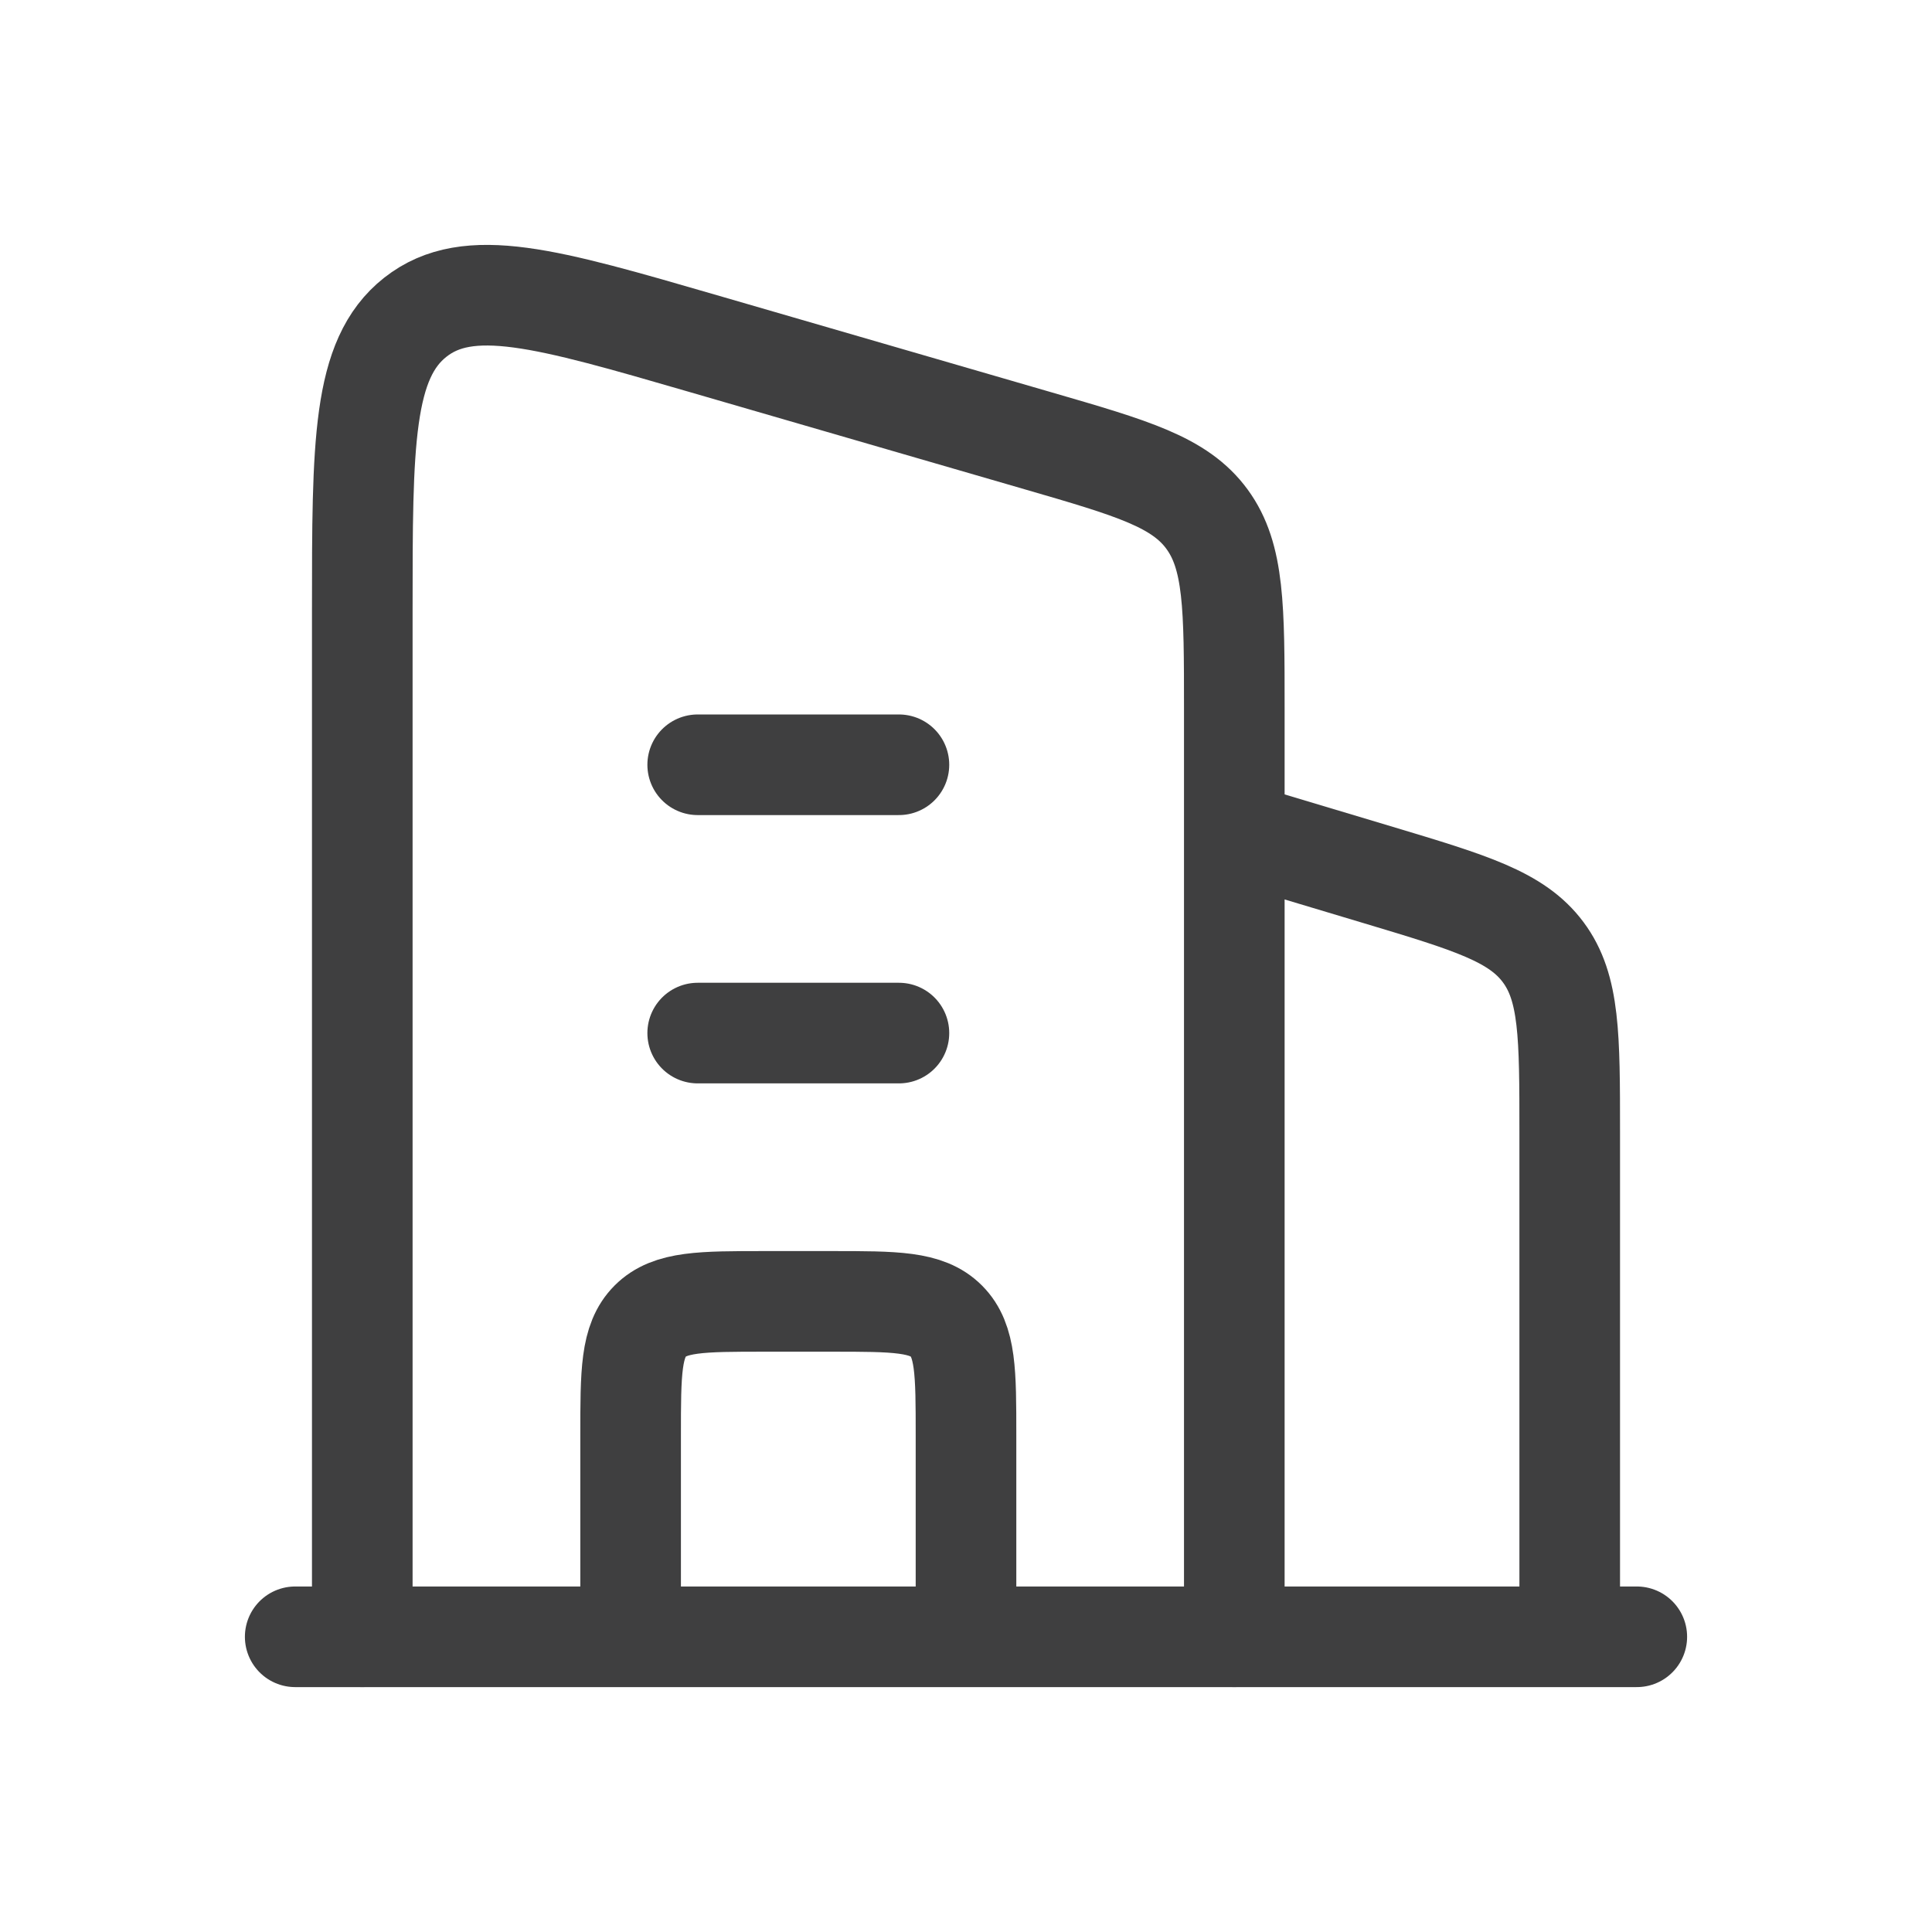
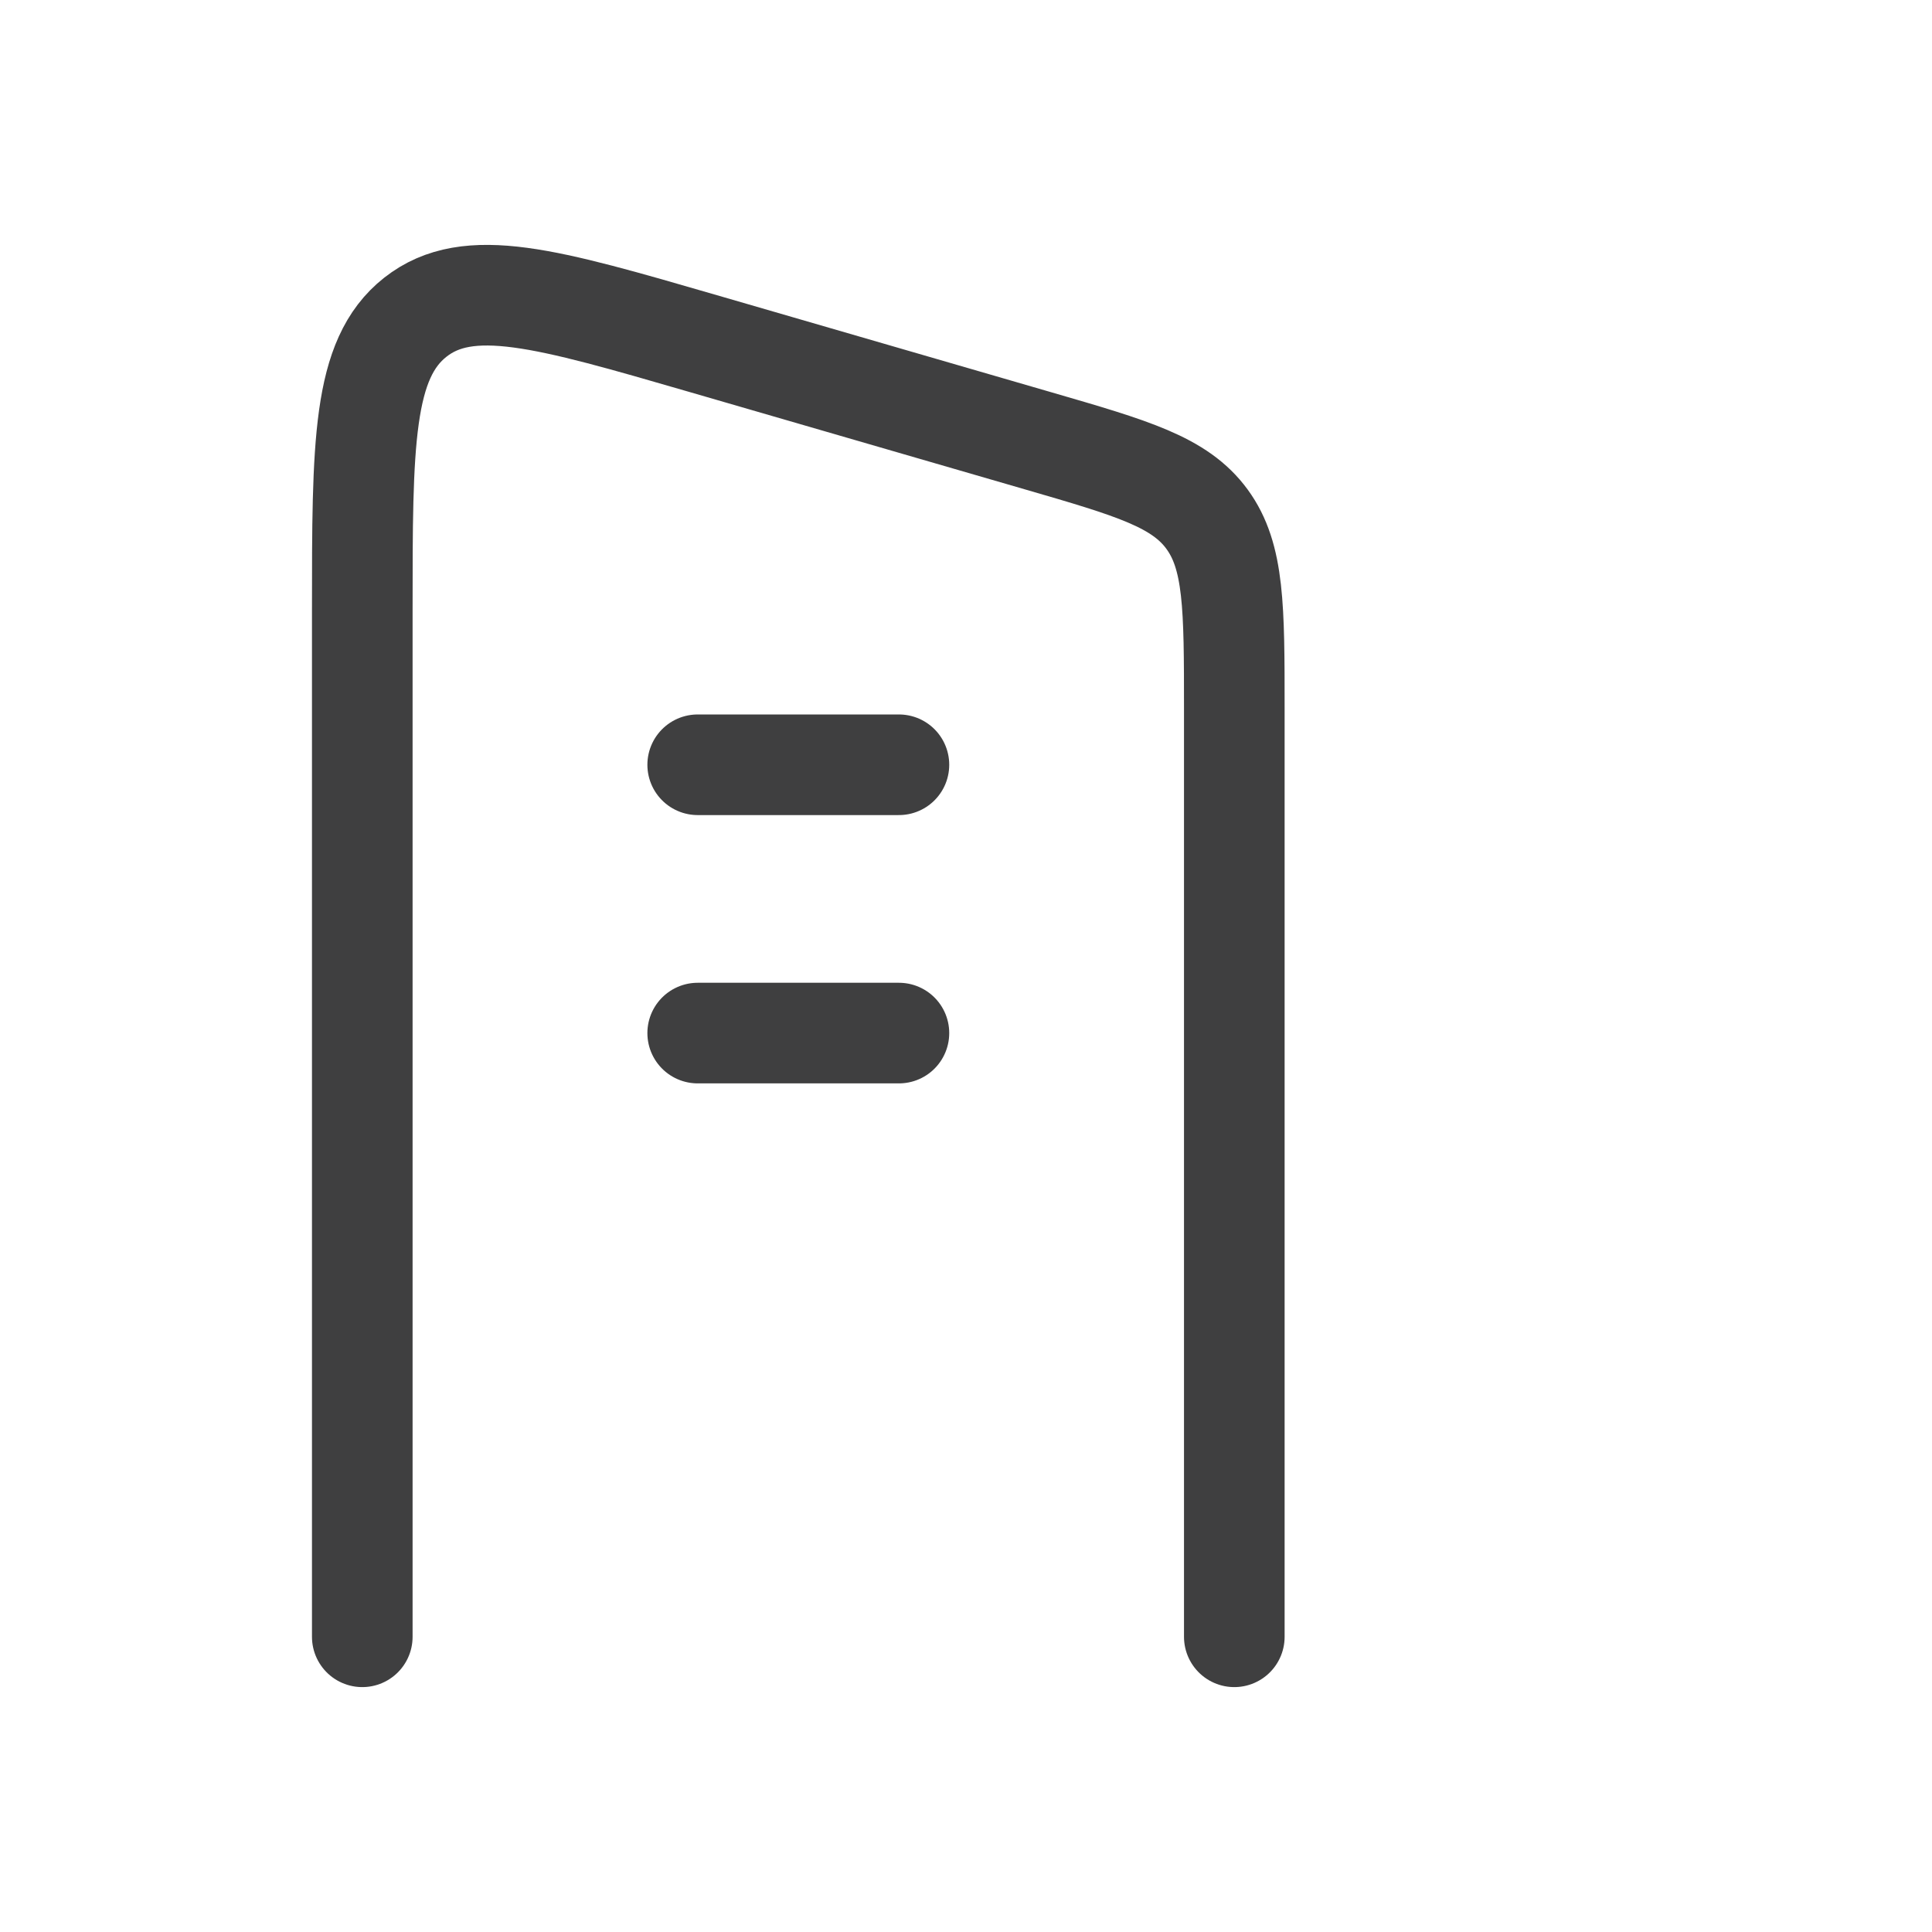
<svg xmlns="http://www.w3.org/2000/svg" width="64" height="64" viewBox="0 0 64 64" fill="none">
-   <path d="M40.888 27.556L45.664 28.988C48.716 29.904 50.242 30.362 51.12 31.543C51.999 32.723 51.999 34.316 51.999 37.502V54.221" stroke="#3F3F40" stroke-width="3.333" stroke-linejoin="round" />
  <path d="M23.112 25.334H29.778M23.112 34.222H29.778" stroke="#3F3F40" stroke-width="3.333" stroke-linecap="round" stroke-linejoin="round" />
-   <path d="M32 54.221V47.554C32 45.459 32 44.412 31.349 43.761C30.698 43.11 29.651 43.11 27.556 43.11H25.334C23.239 43.11 22.191 43.11 21.54 43.761C20.89 44.412 20.89 45.459 20.89 47.554V54.221" stroke="#3F3F40" stroke-width="3.333" stroke-linejoin="round" />
-   <path d="M9.779 54.221H54.221" stroke="#3F3F40" stroke-width="3.333" stroke-linecap="round" />
  <path d="M12.001 54.221V20.261C12.001 14.682 12.001 11.893 13.759 10.508C15.517 9.124 18.106 9.876 23.284 11.379L34.394 14.604C37.519 15.511 39.081 15.964 39.985 17.2C40.888 18.436 40.888 20.119 40.888 23.486V54.221" stroke="#3F3F40" stroke-width="3.333" stroke-linecap="round" stroke-linejoin="round" />
</svg>